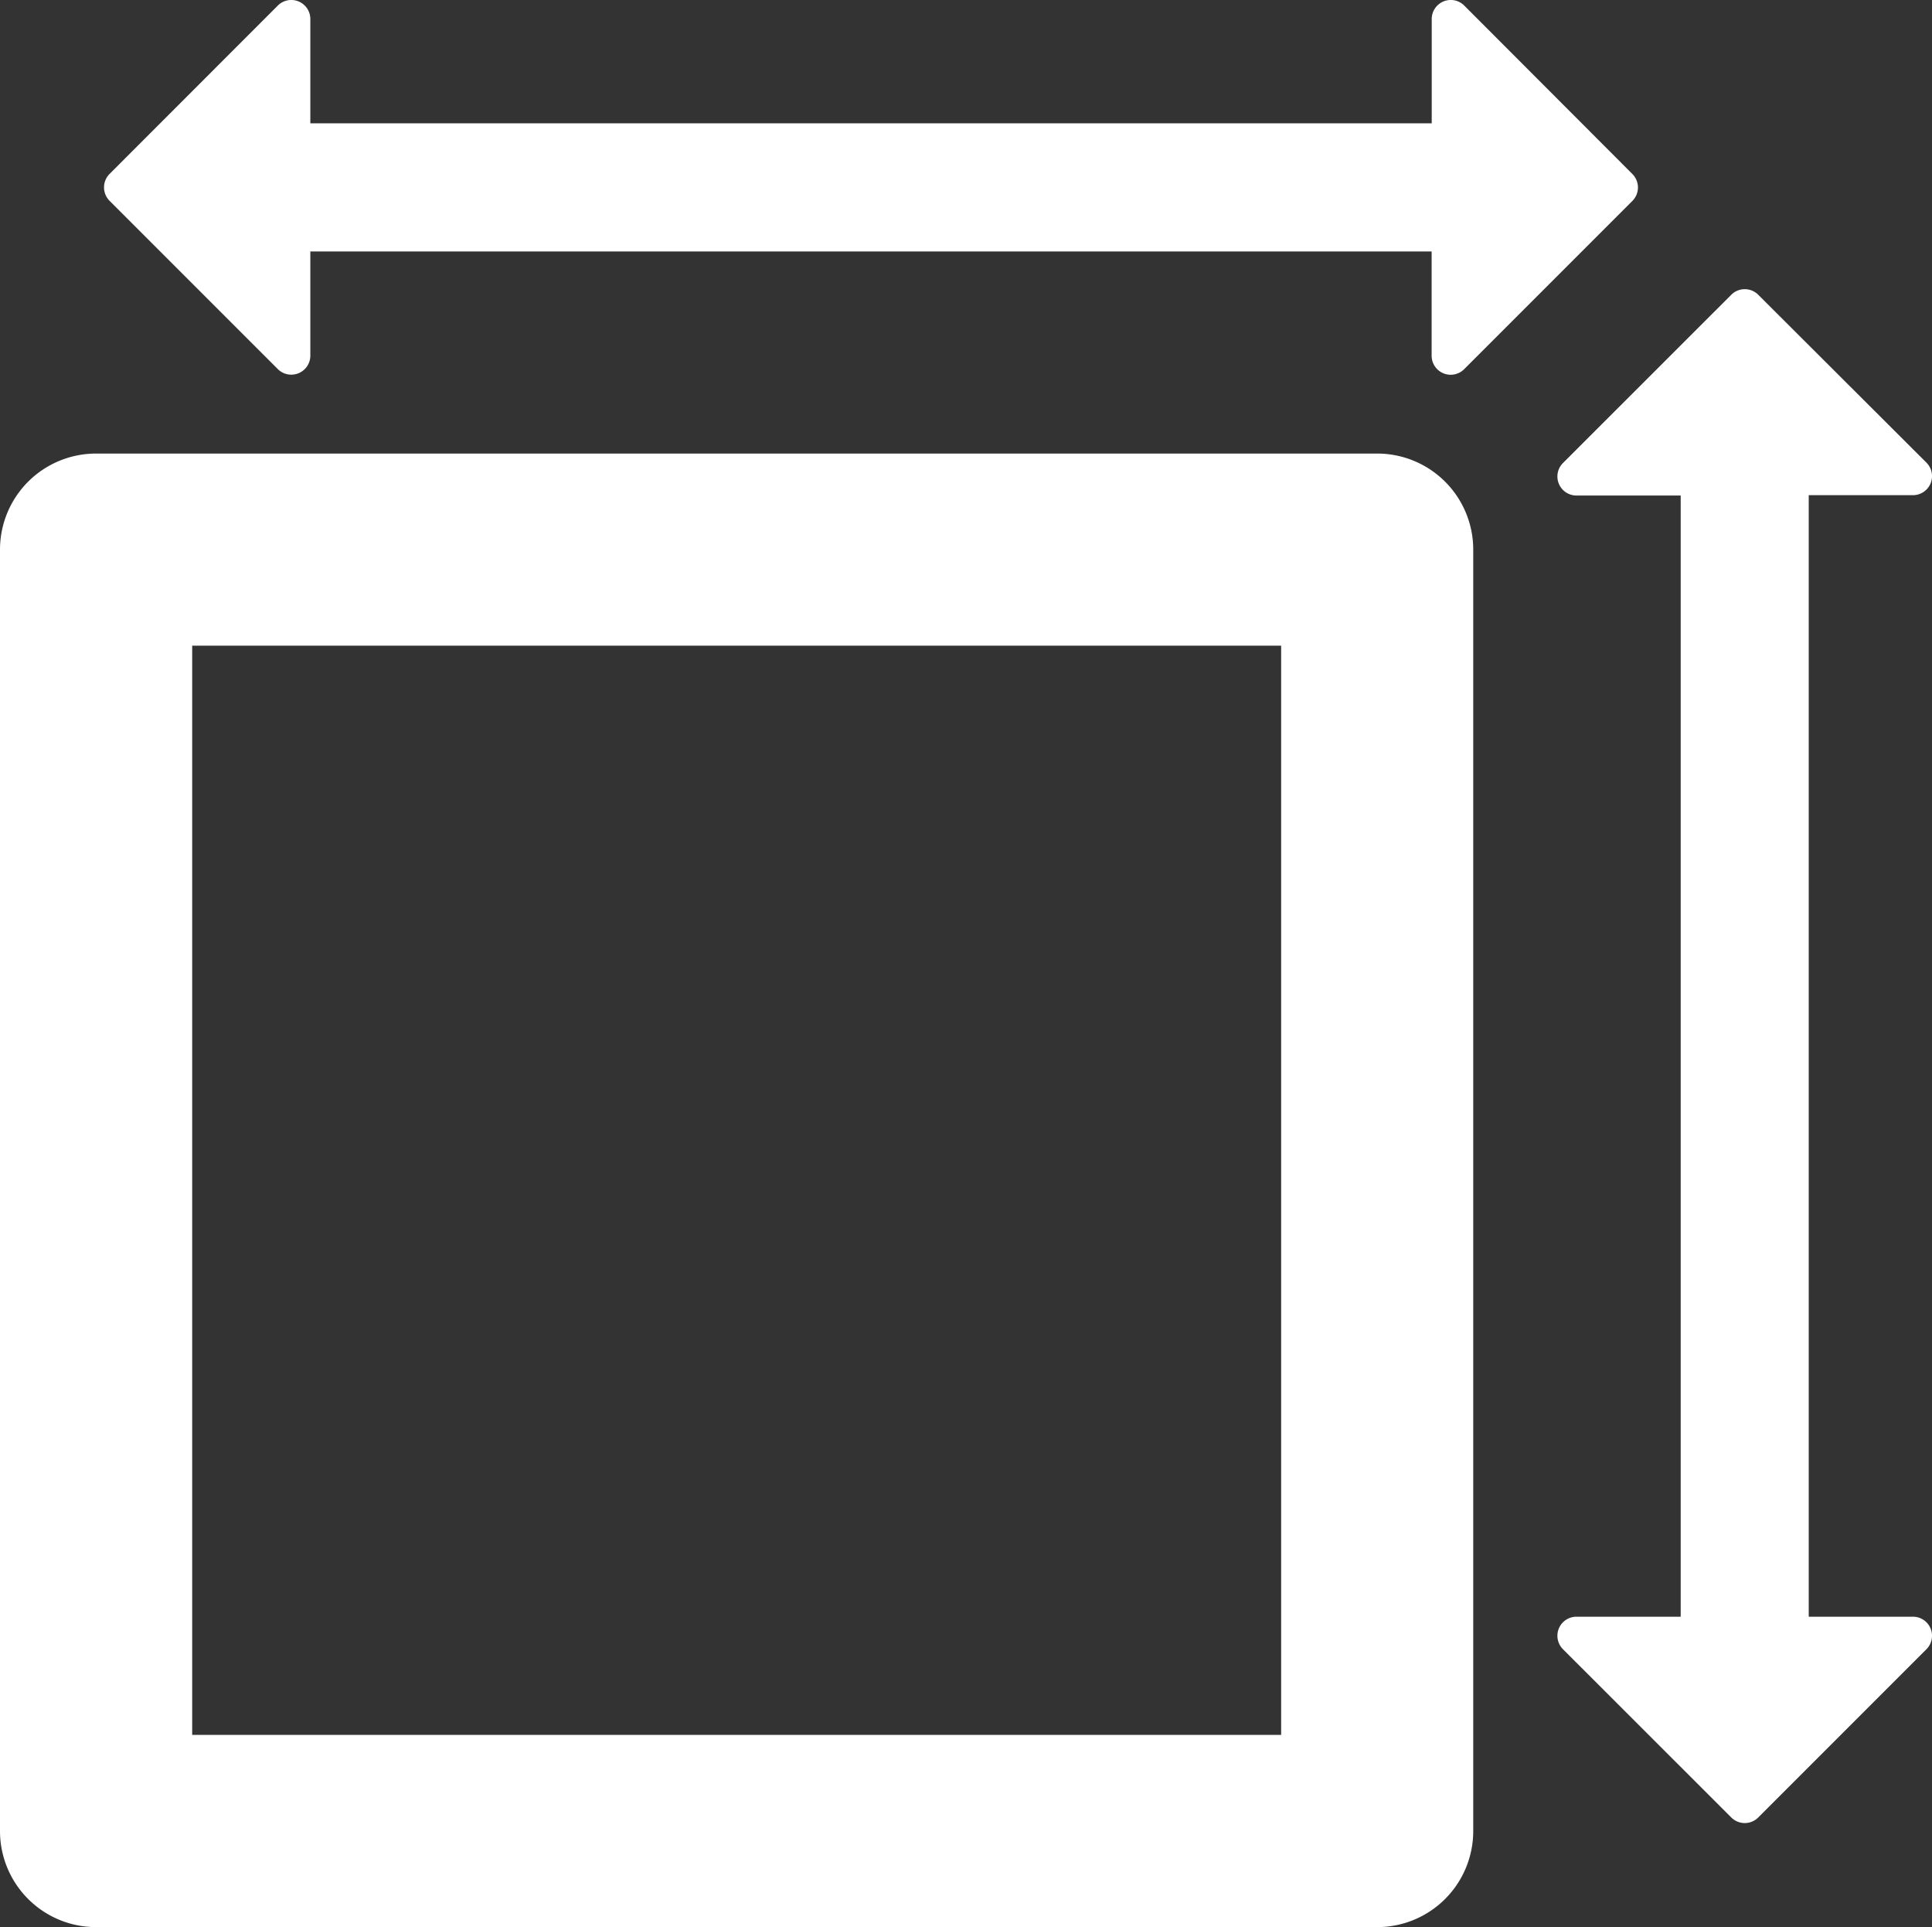
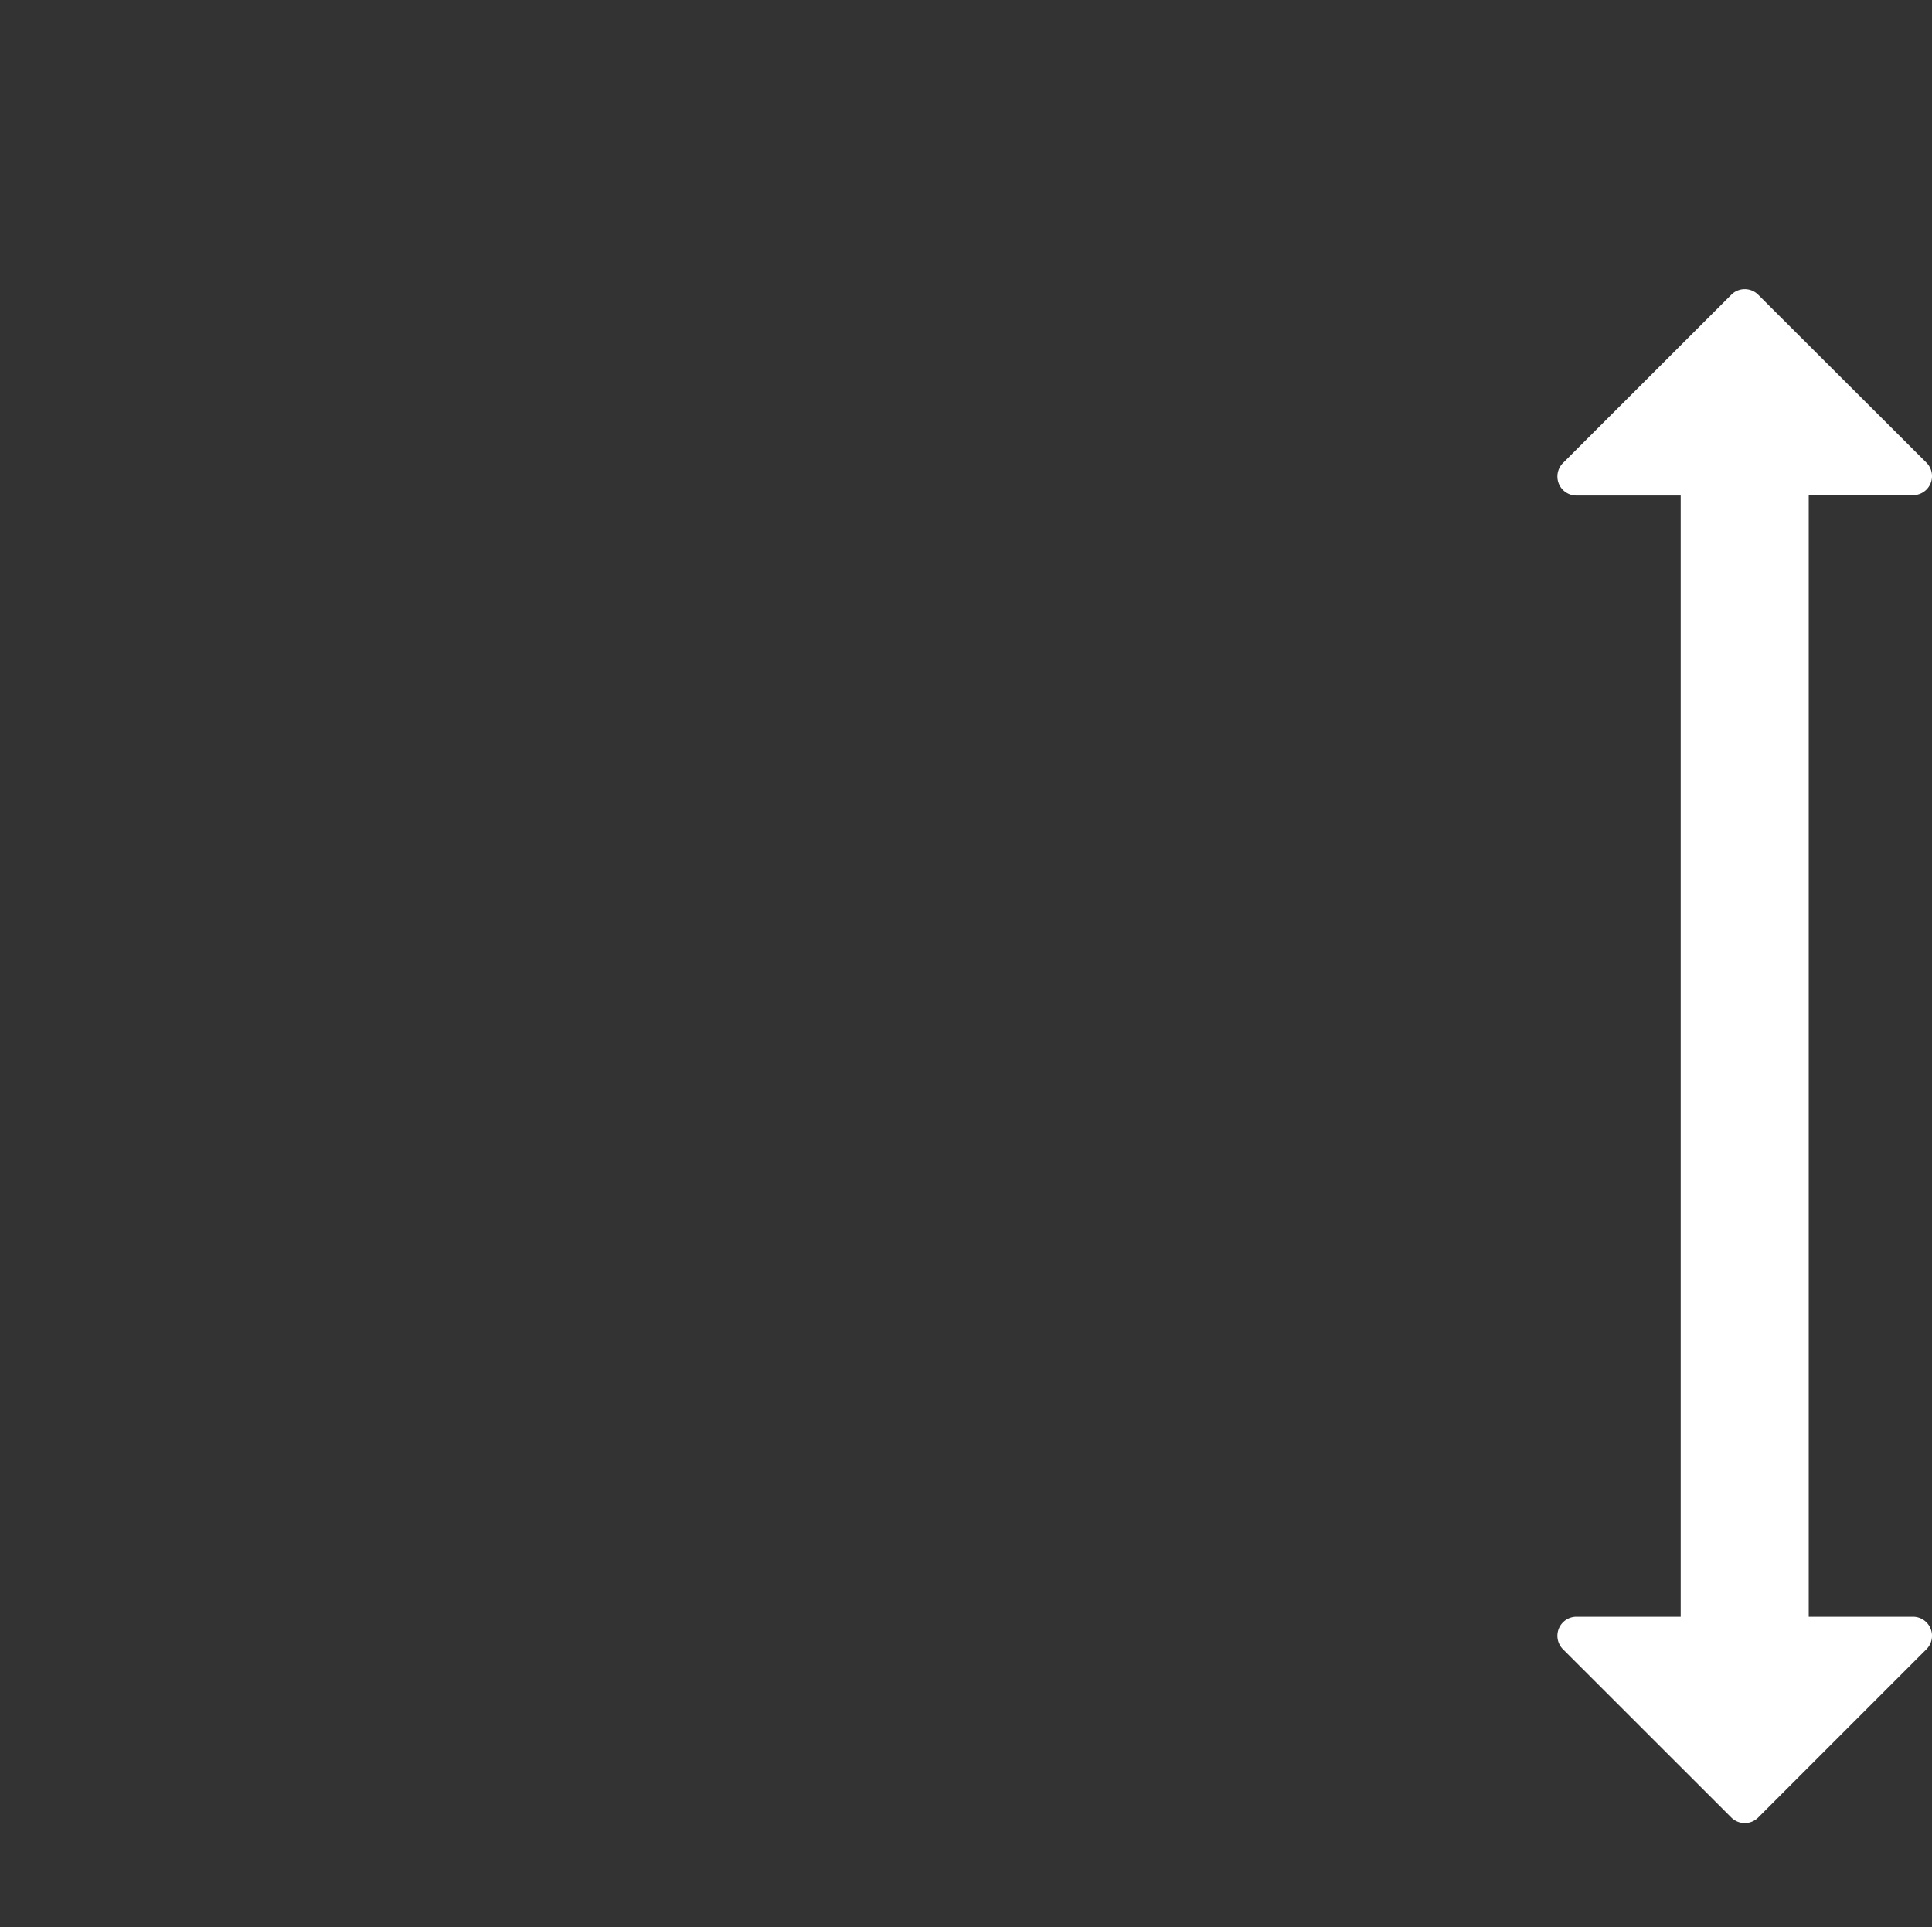
<svg xmlns="http://www.w3.org/2000/svg" viewBox="0 0 21.503 21.445">
  <rect x="0" y="0" width="21.503" height="21.445" fill="#333333" stroke="none" />
  <defs>
    <style>
      .cls-1 {
        fill: #fff;
      }
    </style>
  </defs>
  <g id="square-measument" transform="translate(0 -0.676)">
-     <path id="Path_3650" data-name="Path 3650" class="cls-1" d="M15.328,116.048H1.069A1.069,1.069,0,0,0,0,117.117v14.259a1.069,1.069,0,0,0,1.069,1.069H15.328a1.069,1.069,0,0,0,1.069-1.069V117.117A1.069,1.069,0,0,0,15.328,116.048Zm-1.069,14.258H2.139v-12.12h12.12Z" transform="translate(0 -110.325)" />
    <path id="Path_3651" data-name="Path 3651" class="cls-1" d="M400.188,88.91h-1.16V76.43h1.16a.212.212,0,0,0,.15-.362L398.466,74.2a.212.212,0,0,0-.3,0l-1.873,1.872a.212.212,0,0,0,.15.362h1.16V88.91h-1.16a.212.212,0,0,0-.15.362l1.873,1.872a.212.212,0,0,0,.3,0l1.872-1.872a.212.212,0,0,0-.15-.362Z" transform="translate(-378.897 -70.244)" />
-     <path id="Path_3652" data-name="Path 3652" class="cls-1" d="M28.389,4.783a.212.212,0,0,0,.362-.15V3.474h12.48v1.16a.212.212,0,0,0,.362.15l1.872-1.872a.212.212,0,0,0,0-.3L41.594.738a.212.212,0,0,0-.362.15v1.16H28.751V.888a.212.212,0,0,0-.362-.15L26.517,2.611a.212.212,0,0,0,0,.3Z" transform="translate(-25.297)" />
  </g>
</svg>